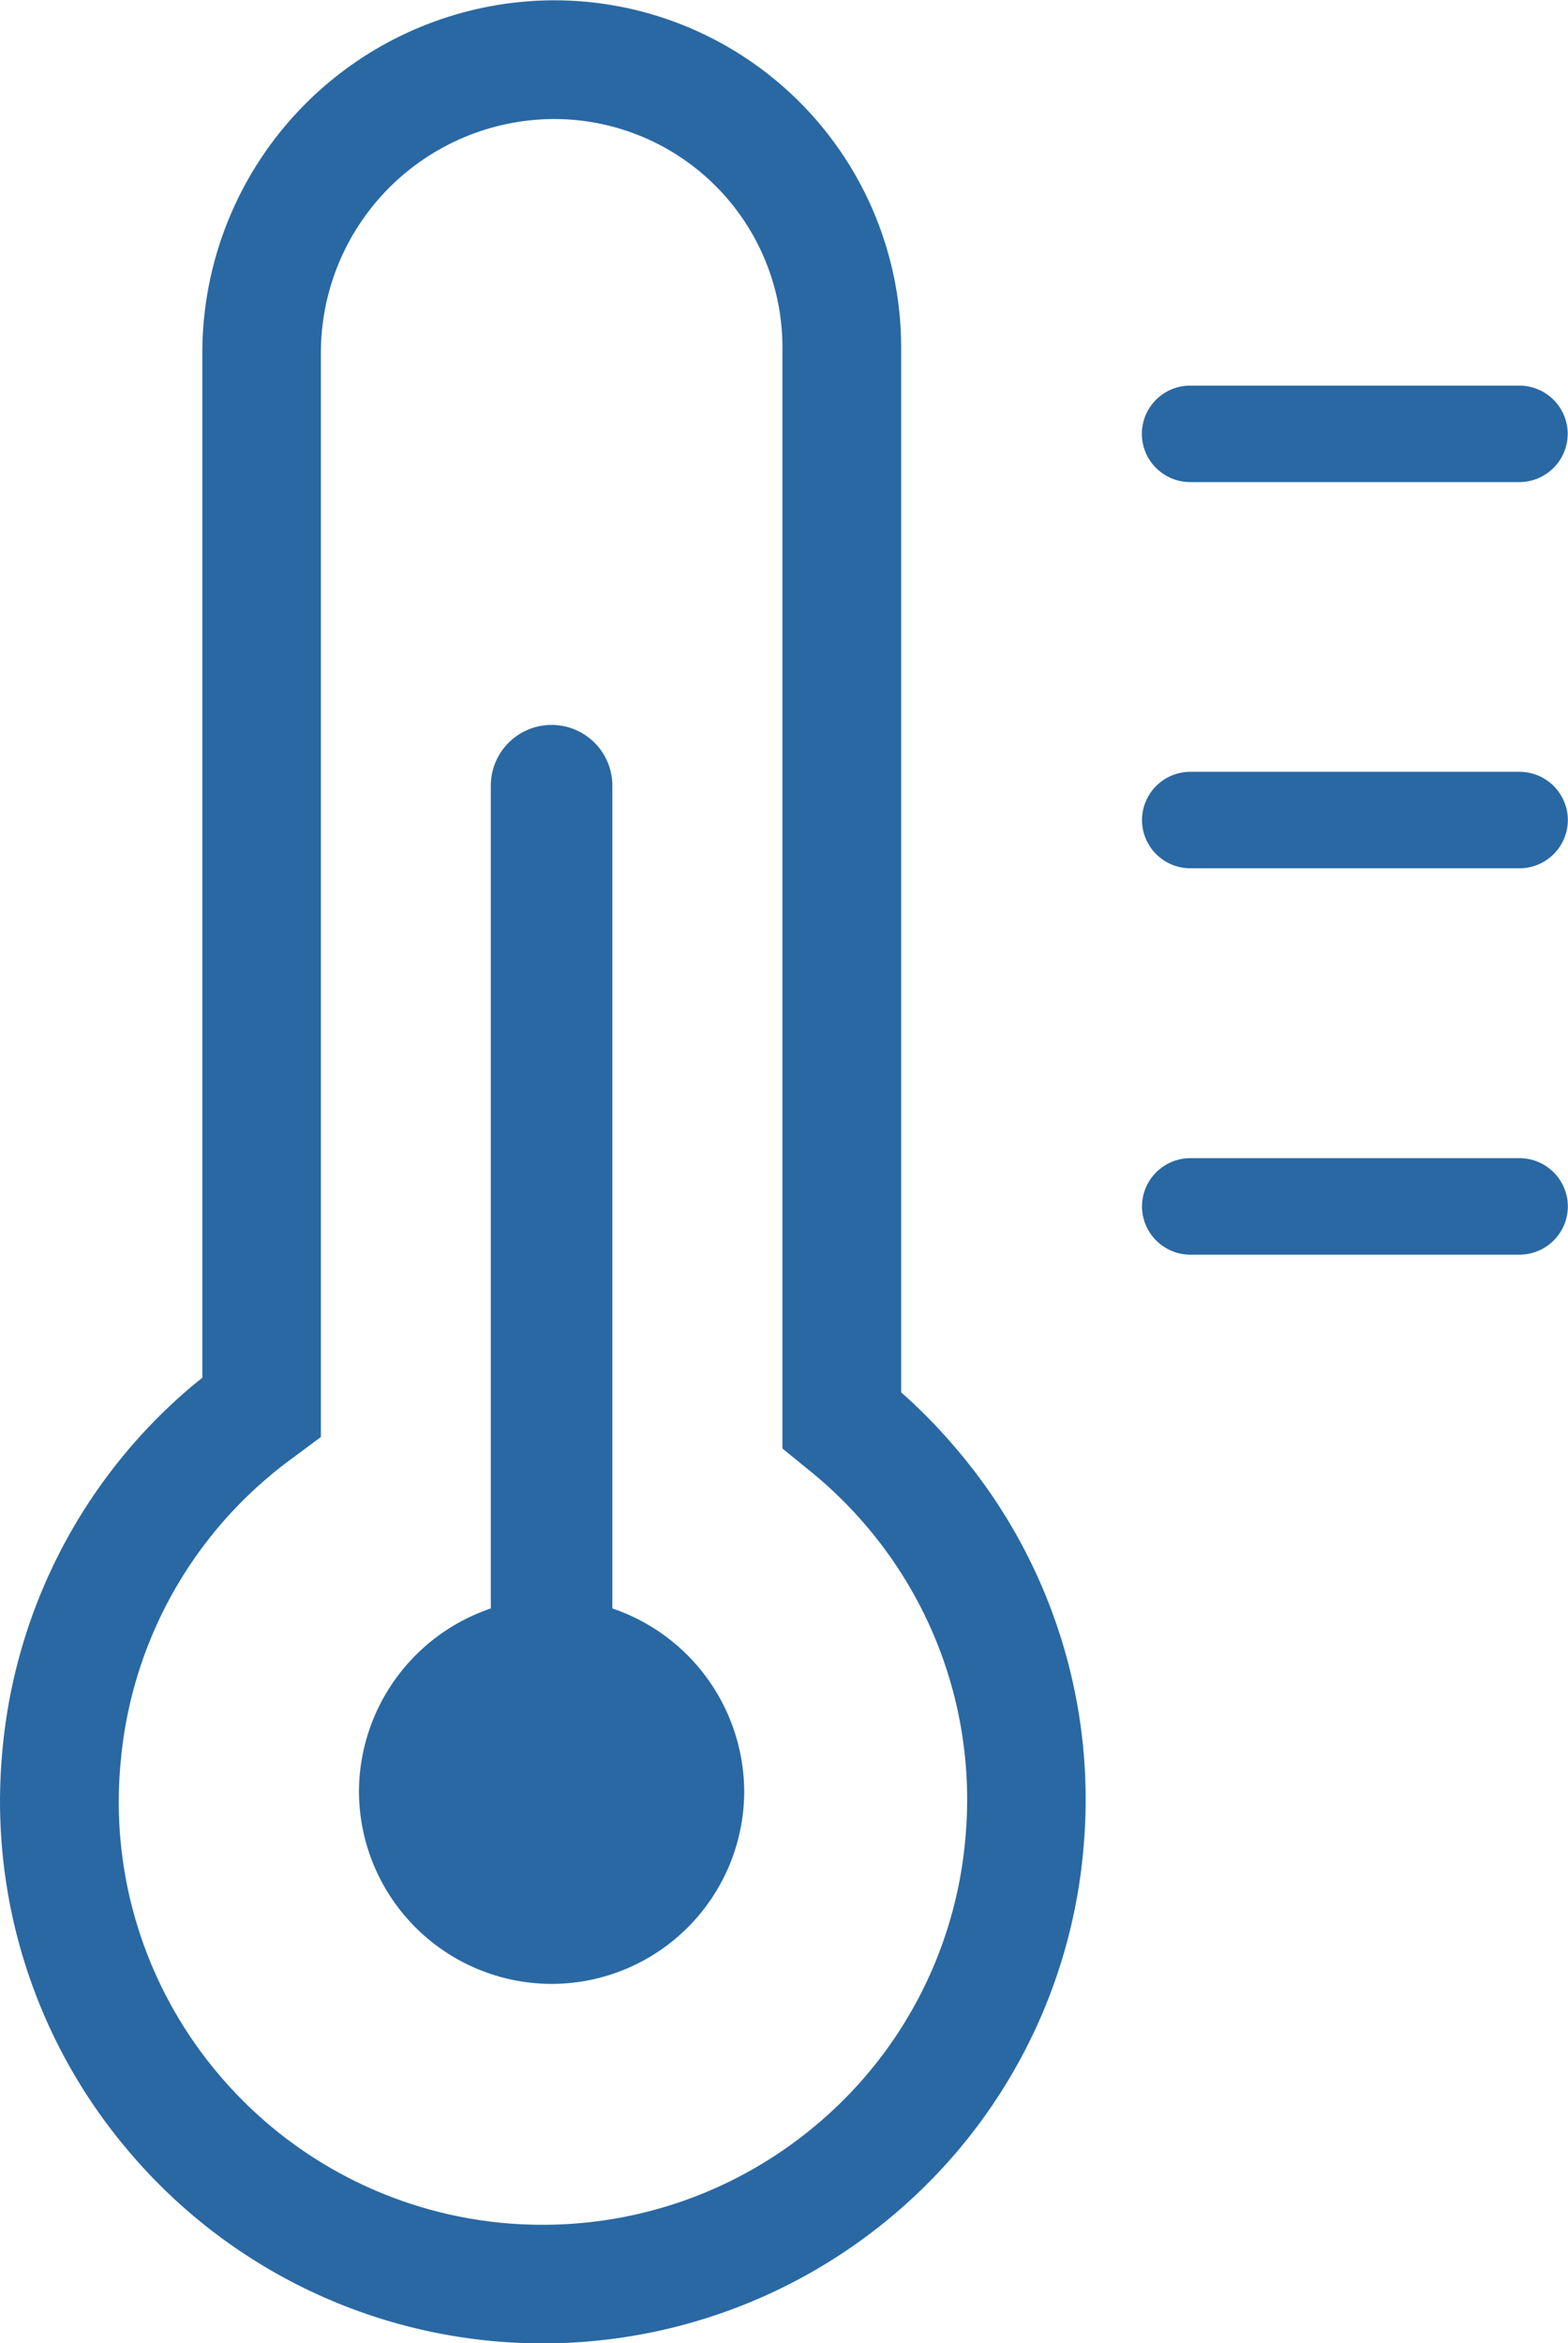
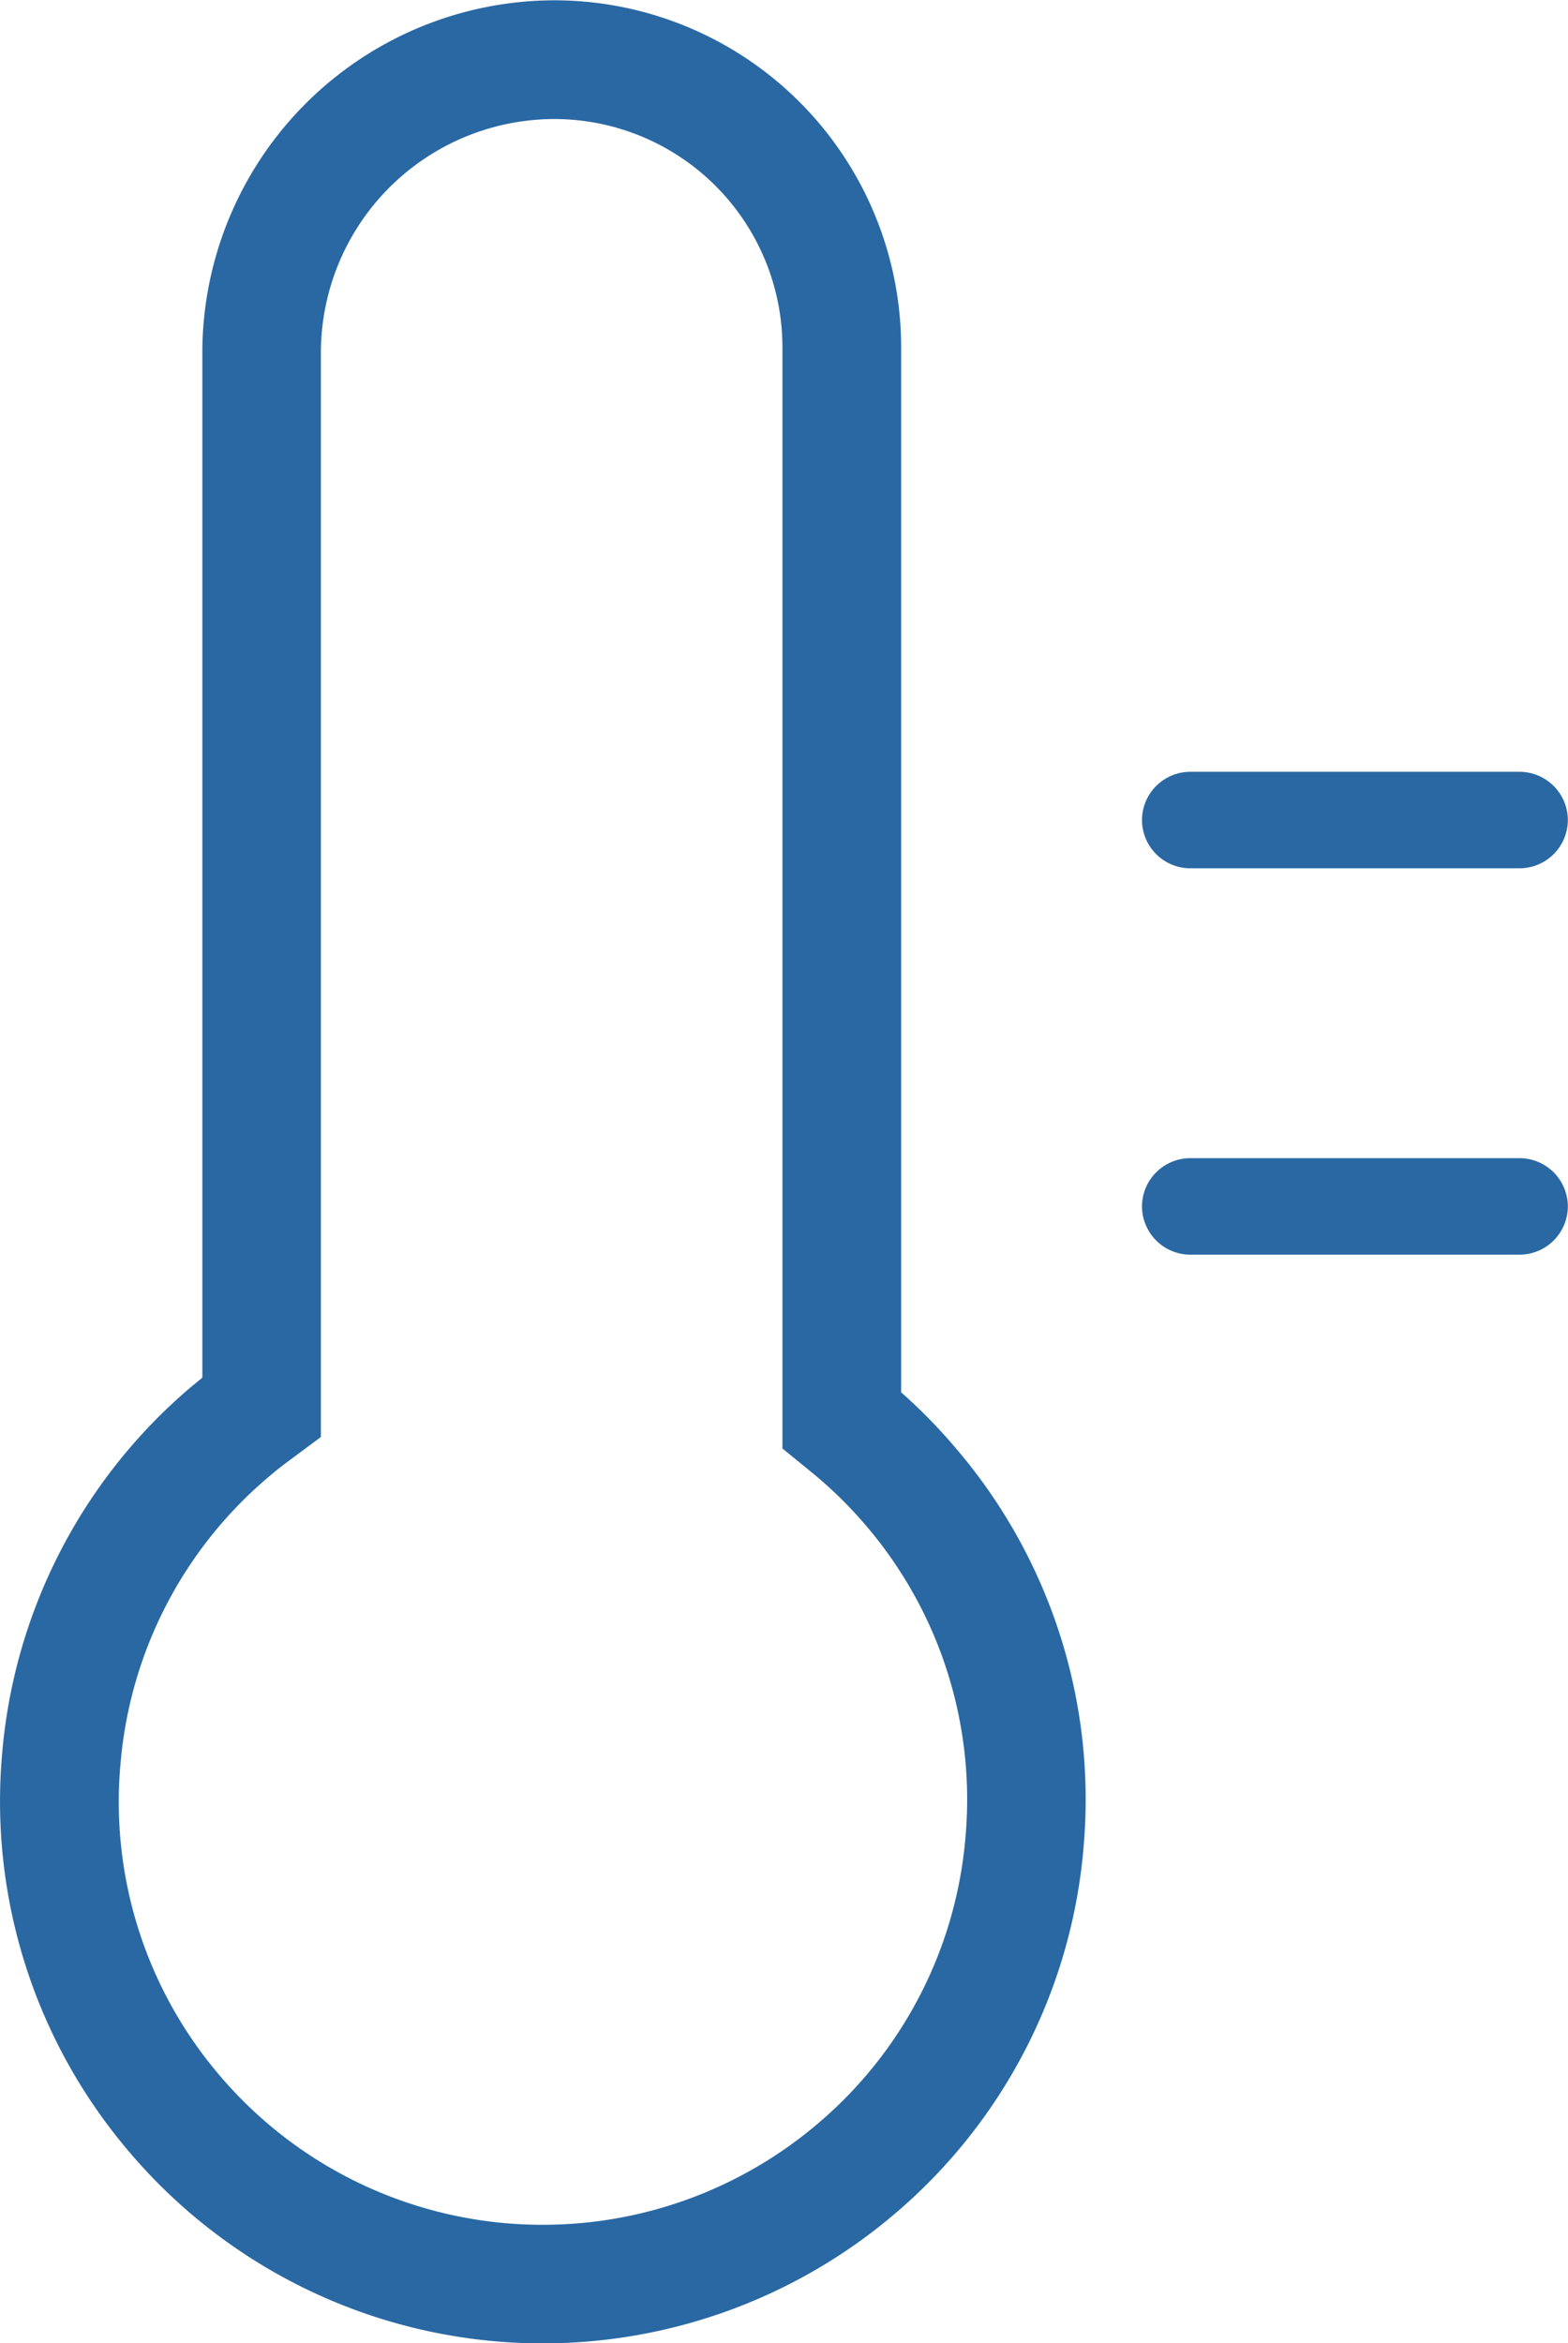
<svg xmlns="http://www.w3.org/2000/svg" width="10.501" height="15.689" viewBox="0 0 10.501 15.689">
  <g id="グループ_6174" data-name="グループ 6174" transform="translate(0 0)">
    <path id="パス_6776" data-name="パス 6776" d="M1190.208-231.919v-7a2.324,2.324,0,0,0-2.321-2.321,2.362,2.362,0,0,0-2.359,2.359v6.864l-.071.058a3.615,3.615,0,0,0-1.271,2.475,3.614,3.614,0,0,0,.851,2.649,3.629,3.629,0,0,0,2.773,1.284,3.637,3.637,0,0,0,2.35-.863,3.615,3.615,0,0,0,1.271-2.475,3.615,3.615,0,0,0-.851-2.649A3.591,3.591,0,0,0,1190.208-231.919Zm-5.229,2.5a2.823,2.823,0,0,1,.993-1.934c.041-.035.087-.072.143-.113l.207-.154v-7.261a1.566,1.566,0,0,1,1.564-1.564,1.529,1.529,0,0,1,1.527,1.527v7.375l.189.154a2.84,2.84,0,0,1,.373.365,2.821,2.821,0,0,1,.665,2.07,2.822,2.822,0,0,1-.993,1.934,2.84,2.84,0,0,1-1.836.675,2.835,2.835,0,0,1-2.167-1A2.82,2.82,0,0,1,1184.979-229.421Z" transform="translate(-1184.173 241.242)" fill="#2968a3" />
-     <path id="パス_6777" data-name="パス 6777" d="M1191.039-221.554a1.291,1.291,0,0,0,1.29-1.29,1.3,1.3,0,0,0-.883-1.224v-5.509a.407.407,0,0,0-.407-.407.407.407,0,0,0-.407.407v5.509a1.3,1.3,0,0,0-.883,1.224A1.292,1.292,0,0,0,1191.039-221.554Z" transform="translate(-1187.345 234.838)" fill="#2968a3" />
-     <path id="パス_6778" data-name="パス 6778" d="M1202.233-234.61h2.206a.324.324,0,0,0,.323-.323.324.324,0,0,0-.323-.323h-2.206a.324.324,0,0,0-.323.323A.324.324,0,0,0,1202.233-234.61Z" transform="translate(-1194.263 237.838)" fill="#2968a3" />
    <path id="パス_6779" data-name="パス 6779" d="M1204.44-229.257h-2.206a.324.324,0,0,0-.323.323.324.324,0,0,0,.323.323h2.206a.324.324,0,0,0,.323-.323A.324.324,0,0,0,1204.44-229.257Z" transform="translate(-1194.263 234.425)" fill="#2968a3" />
    <path id="パス_6780" data-name="パス 6780" d="M1204.44-223.257h-2.206a.324.324,0,0,0-.323.323.324.324,0,0,0,.323.323h2.206a.324.324,0,0,0,.323-.323A.324.324,0,0,0,1204.44-223.257Z" transform="translate(-1194.263 231.012)" fill="#2968a3" />
  </g>
</svg>